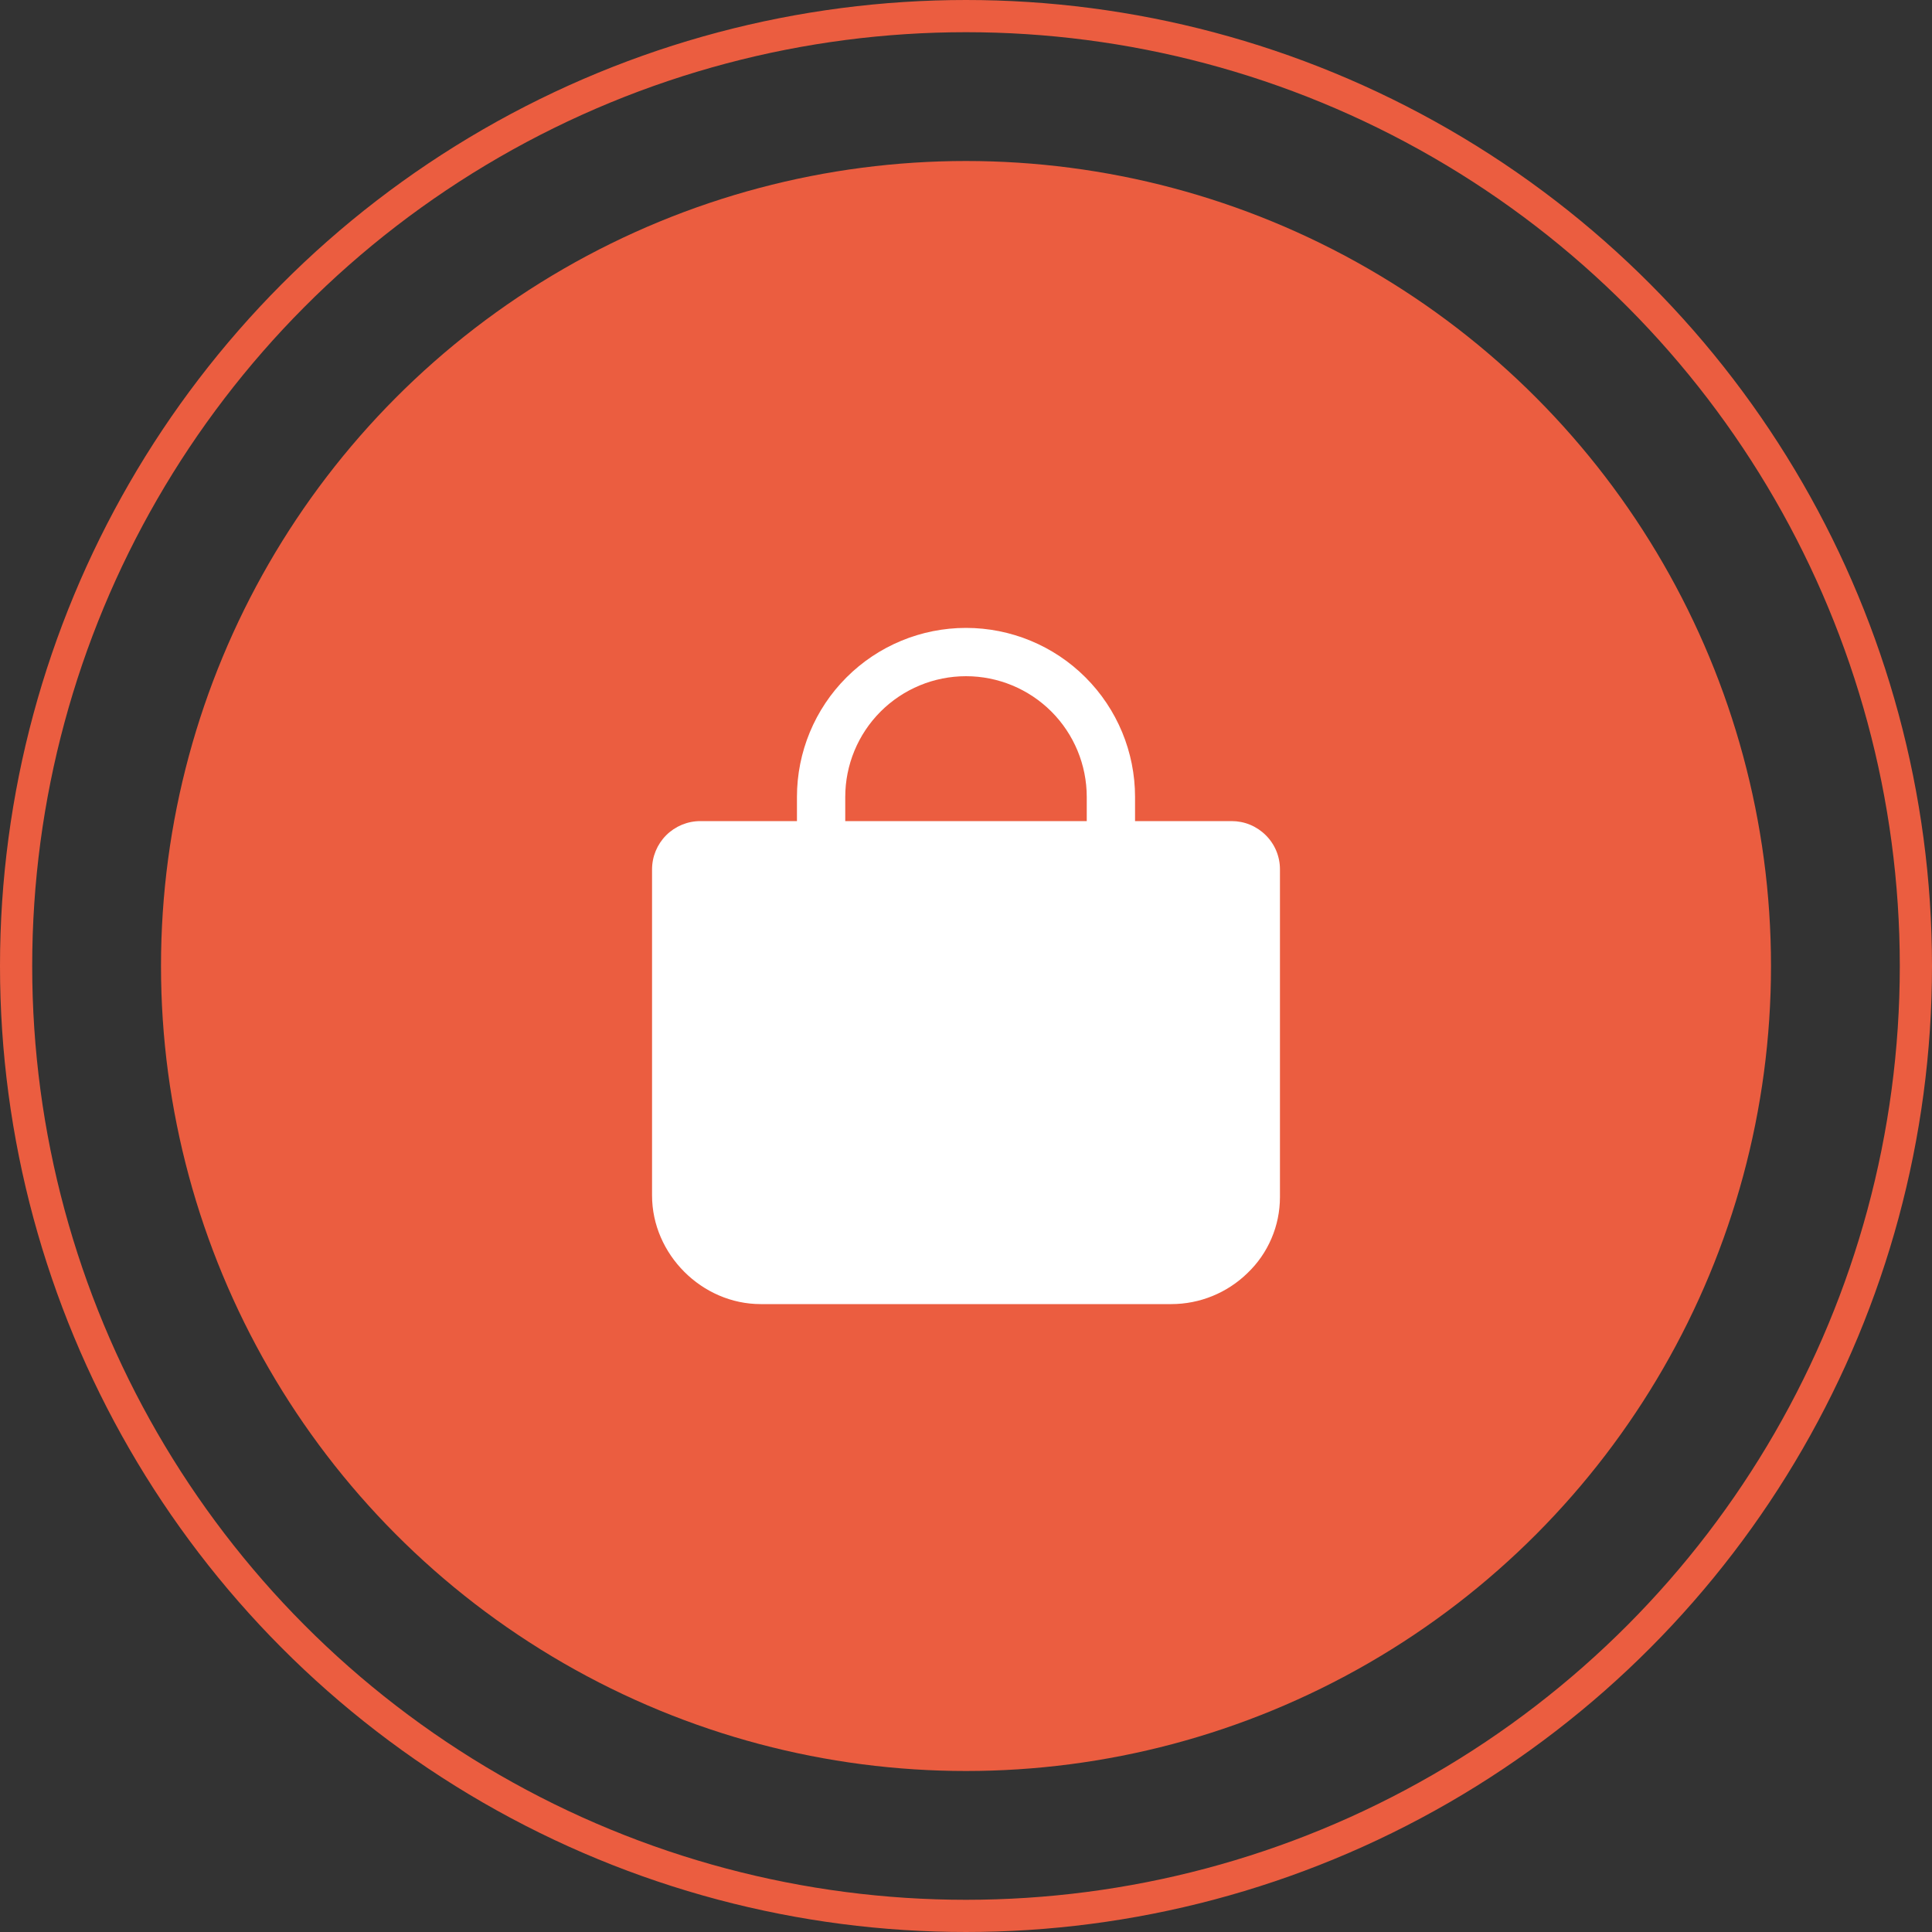
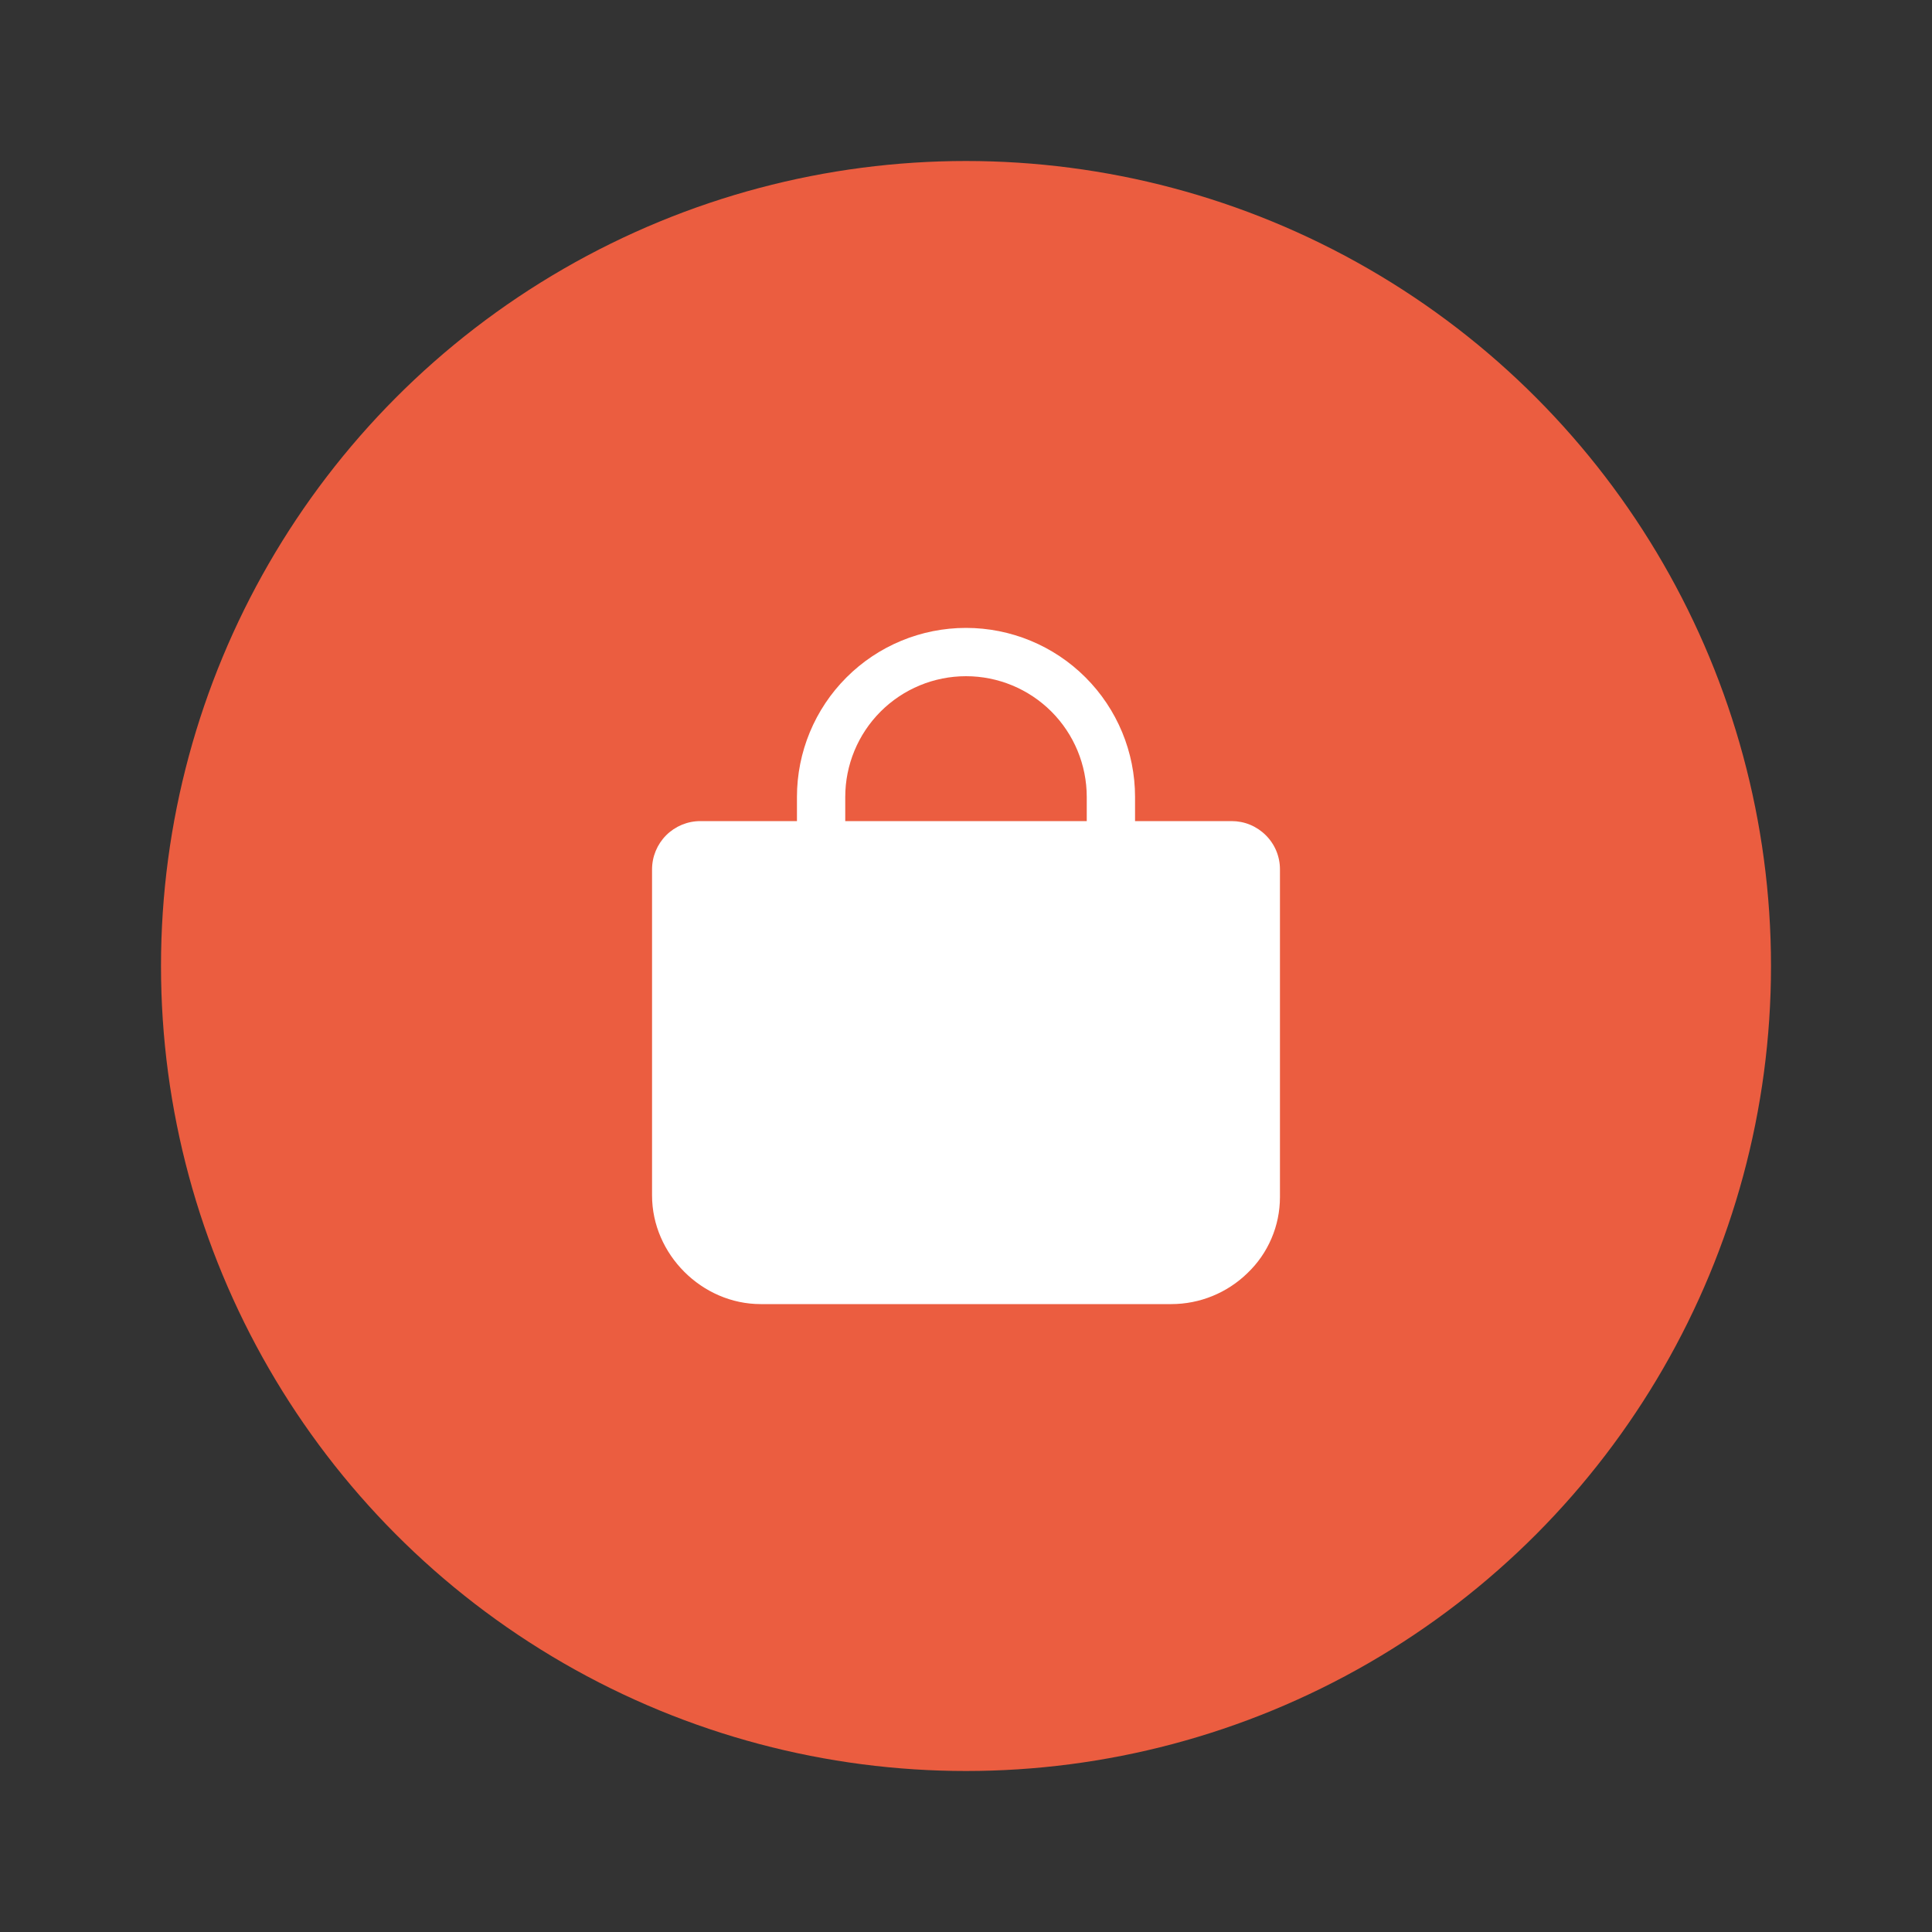
<svg xmlns="http://www.w3.org/2000/svg" width="60" height="60" viewBox="0 0 60 60" fill="none">
  <rect x="0" y="0" width="60" height="60" fill="#333333" stroke="none" />
  <circle cx="30" cy="30" r="25" fill="#EB5D40" />
-   <circle cx="30" cy="30" r="29.5" stroke="#EB5D40" />
  <path d="M39.312 25.941C39.173 25.801 39.007 25.69 38.825 25.614C38.643 25.538 38.447 25.5 38.25 25.5H35.25V24.75C35.25 23.358 34.697 22.022 33.712 21.038C32.728 20.053 31.392 19.5 30 19.5C28.608 19.5 27.272 20.053 26.288 21.038C25.303 22.022 24.75 23.358 24.75 24.75V25.5H21.75C21.352 25.5 20.971 25.658 20.689 25.939C20.408 26.221 20.25 26.602 20.25 27V37.125C20.25 38.953 21.797 40.5 23.625 40.5H36.375C37.259 40.5 38.109 40.154 38.741 39.537C39.06 39.233 39.313 38.868 39.486 38.463C39.66 38.059 39.749 37.624 39.75 37.184V27C39.751 26.803 39.712 26.608 39.637 26.426C39.562 26.245 39.451 26.079 39.312 25.941ZM26.25 24.75C26.25 23.755 26.645 22.802 27.348 22.098C28.052 21.395 29.005 21 30 21C30.995 21 31.948 21.395 32.652 22.098C33.355 22.802 33.75 23.755 33.75 24.75V25.5H26.25V24.75Z" fill="white" />
</svg>